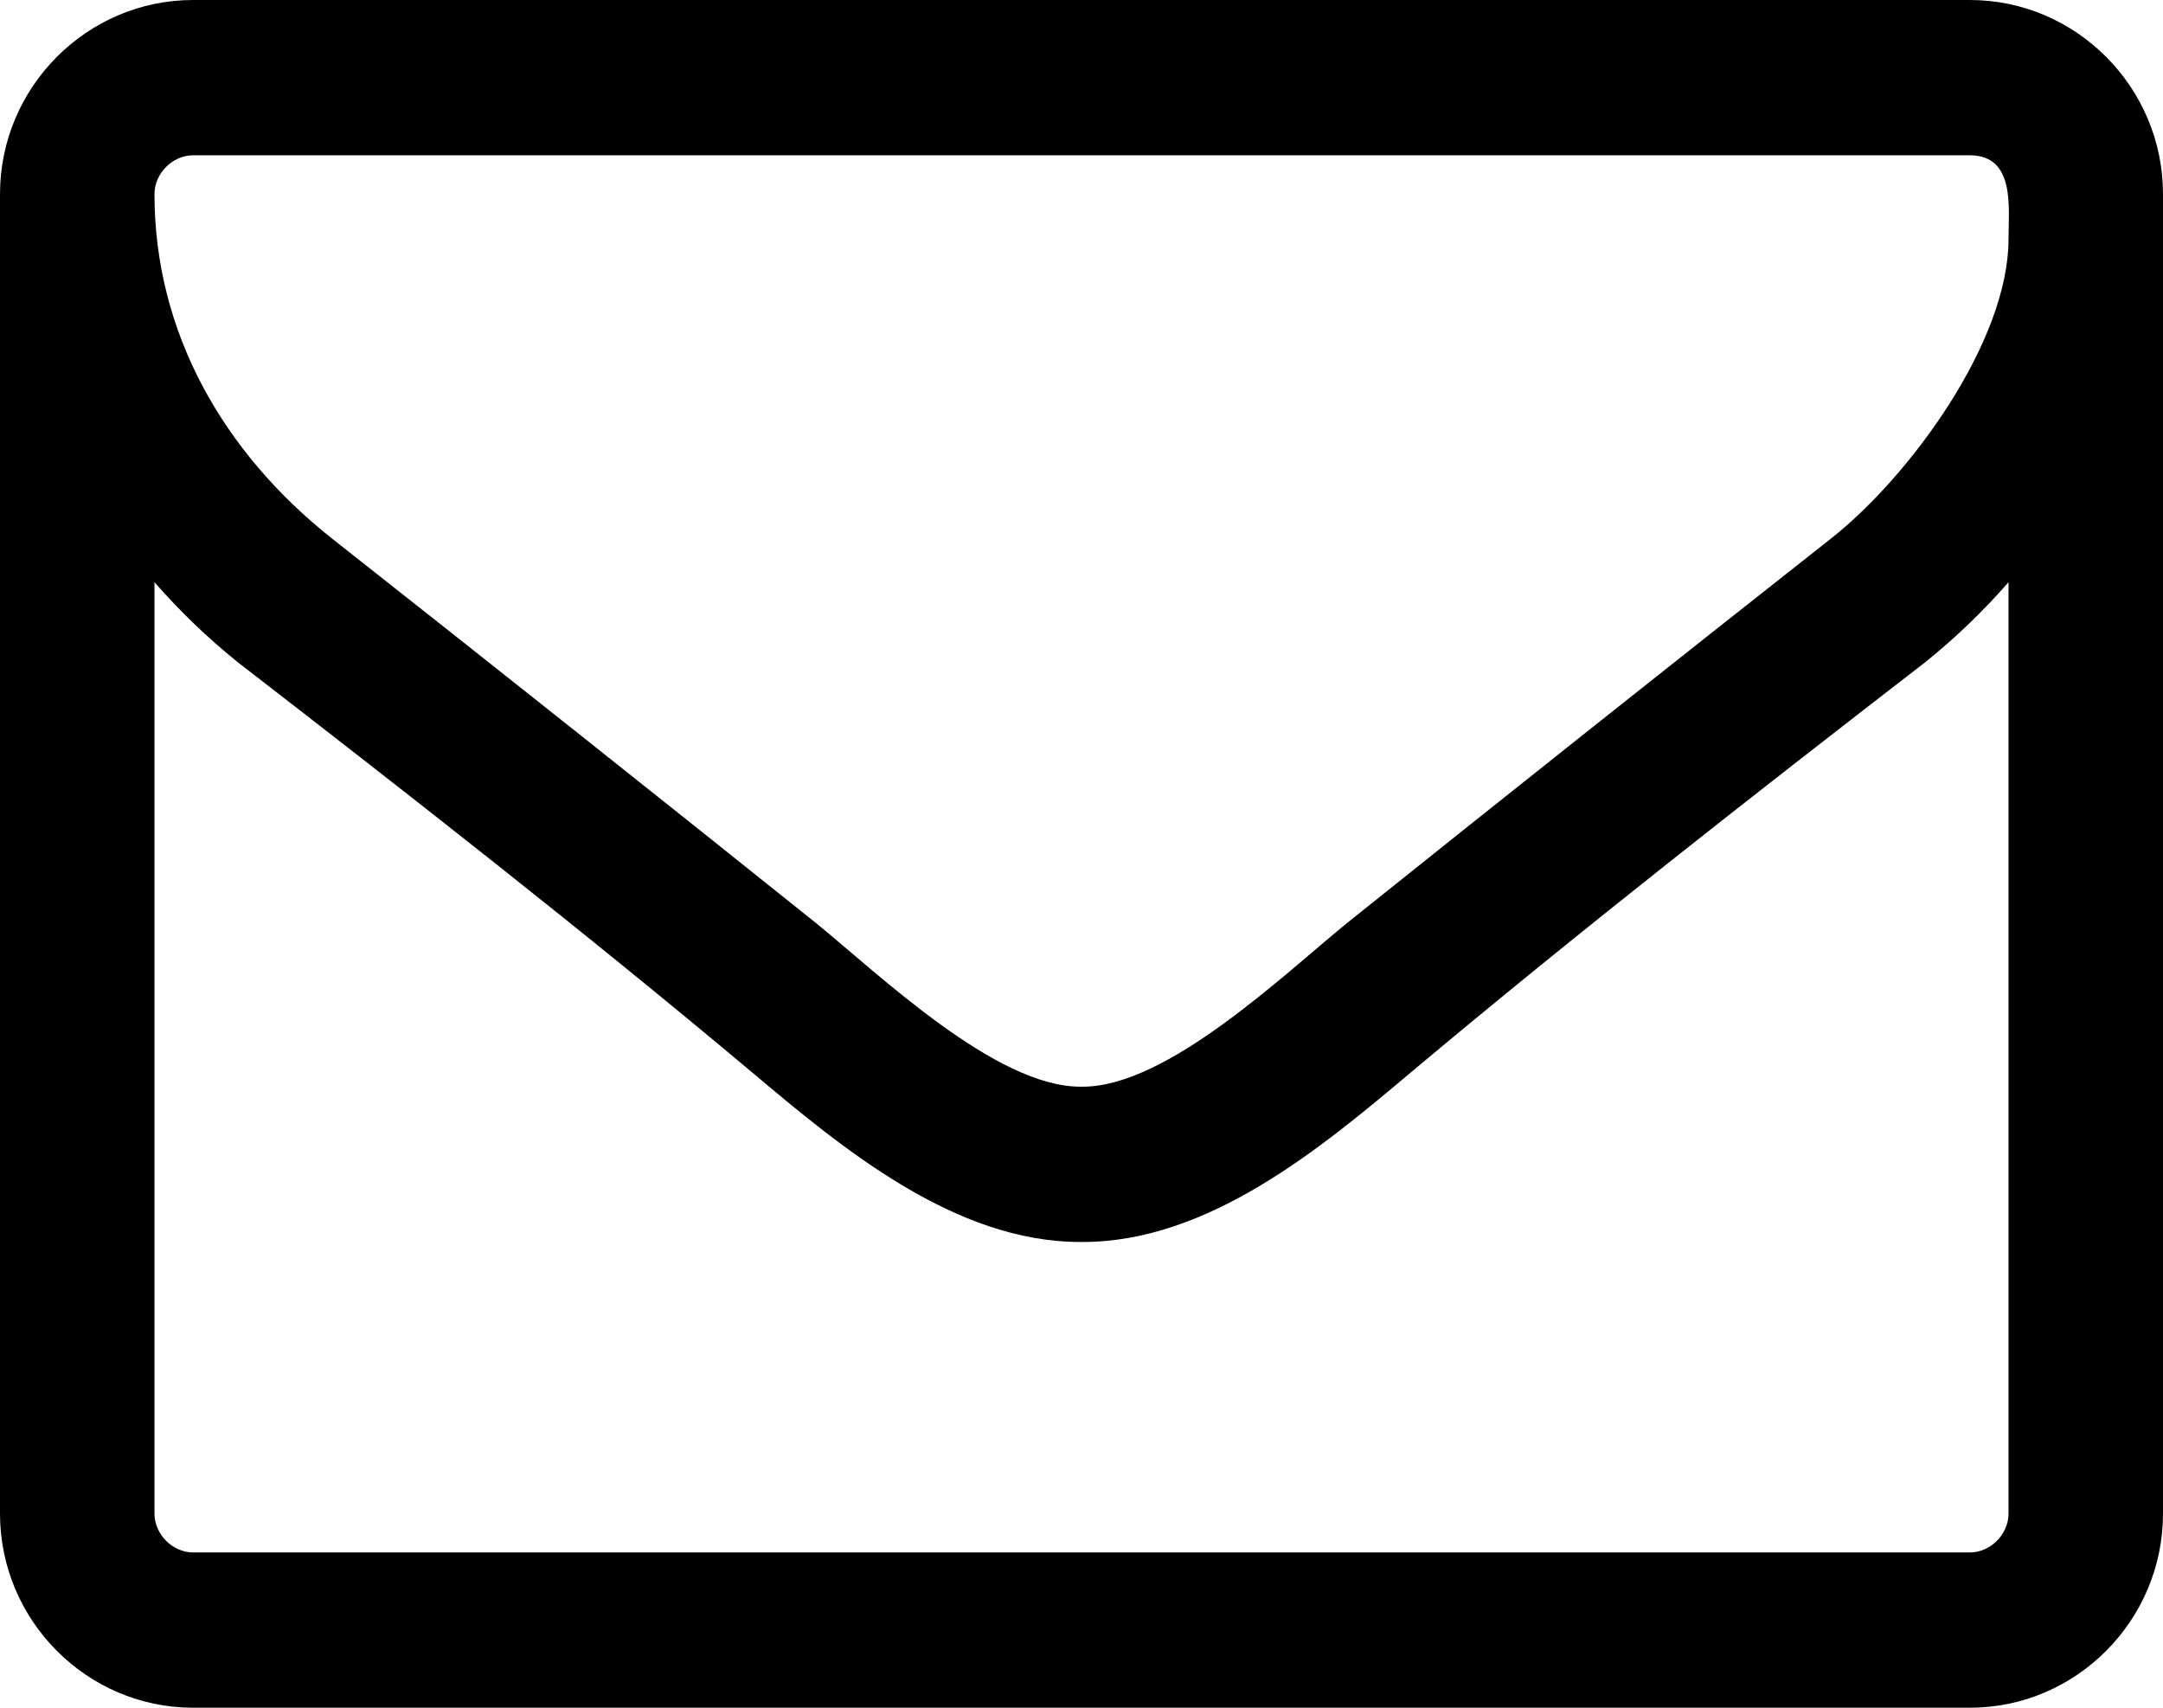
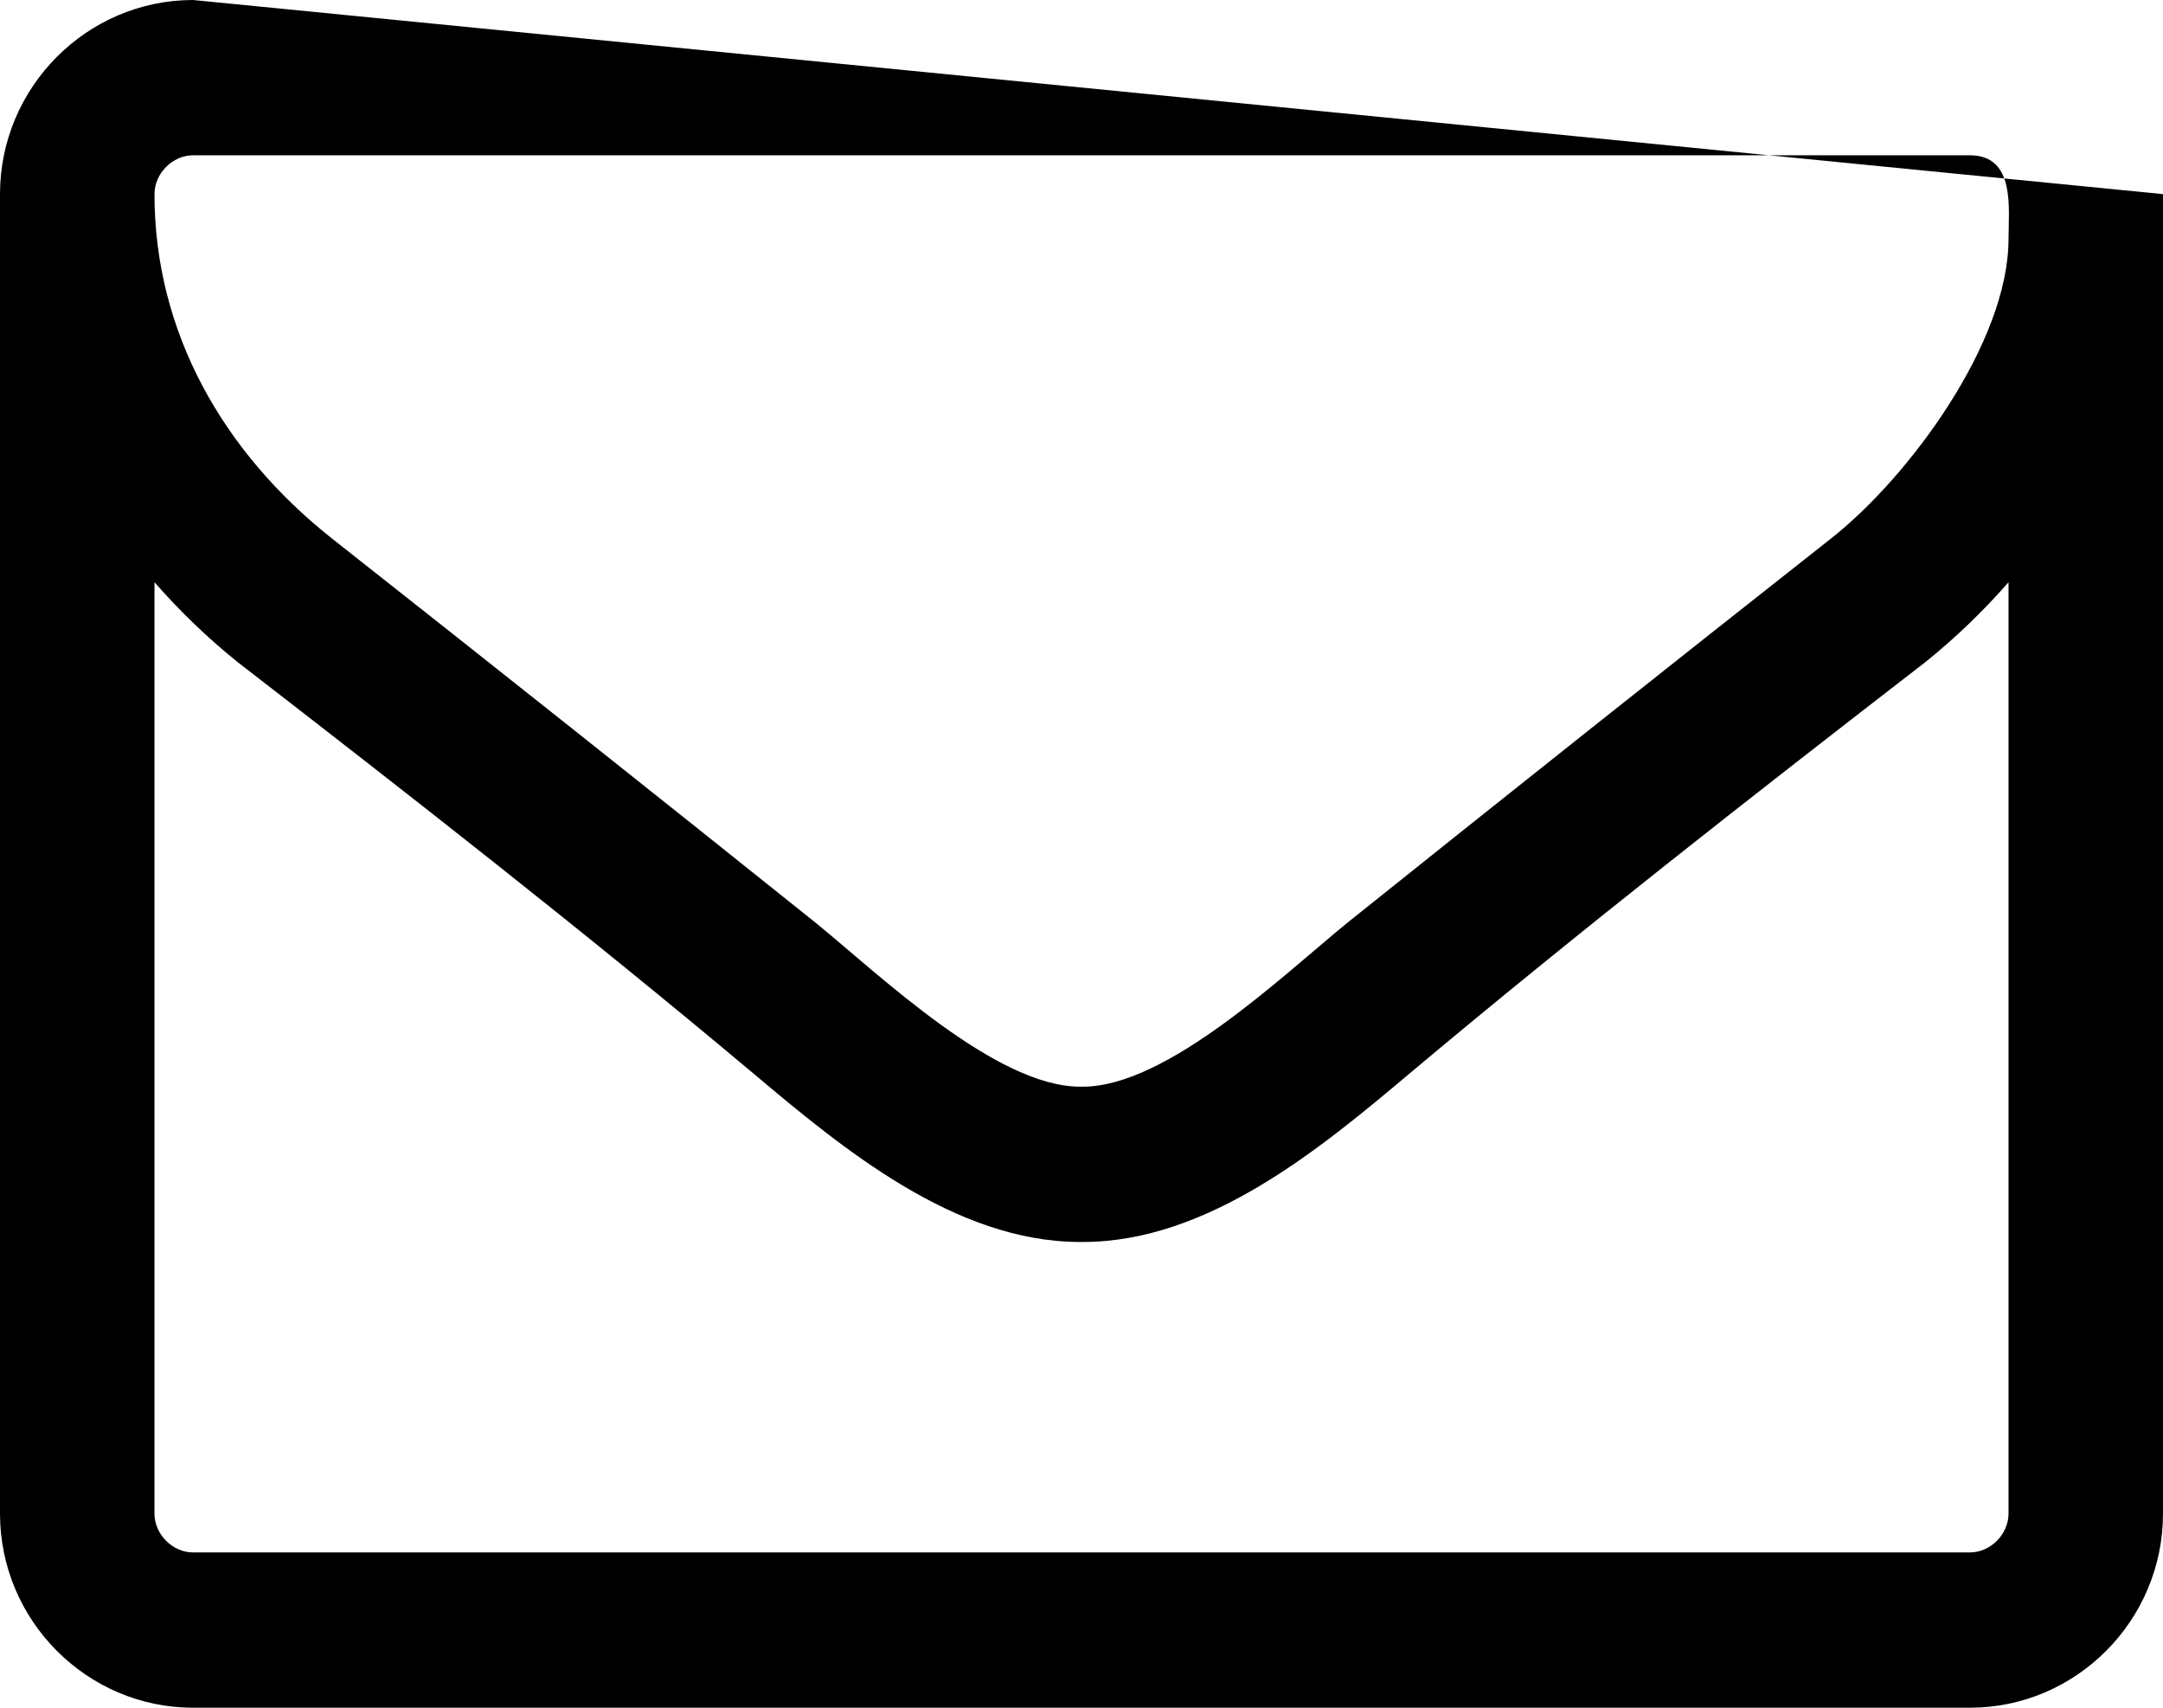
<svg xmlns="http://www.w3.org/2000/svg" width="19px" height="15px" viewBox="0 0 19 15" version="1.1">
-   <path d="M 17.643 13.295 C 17.643 13.477 17.484 13.636 17.304 13.636 L 1.696 13.636 C 1.516 13.636 1.357 13.477 1.357 13.295 L 1.357 5.114 C 1.58 5.369 1.824 5.604 2.089 5.817 C 3.605 6.989 5.132 8.182 6.605 9.418 C 7.401 10.089 8.387 10.909 9.489 10.909 L 9.5 10.909 L 9.511 10.909 C 10.613 10.909 11.599 10.089 12.395 9.418 C 13.868 8.182 15.395 6.989 16.911 5.817 C 17.176 5.604 17.42 5.369 17.643 5.114 L 17.643 13.295 Z M 17.643 2.099 C 17.643 3.004 16.773 4.187 16.084 4.73 C 14.664 5.849 13.243 6.978 11.833 8.107 C 11.271 8.565 10.253 9.545 9.511 9.545 L 9.5 9.545 L 9.489 9.545 C 8.747 9.545 7.729 8.565 7.167 8.107 C 5.757 6.978 4.336 5.849 2.916 4.73 C 1.961 3.974 1.357 2.919 1.357 1.705 C 1.357 1.523 1.516 1.364 1.696 1.364 L 17.304 1.364 C 17.706 1.364 17.643 1.832 17.643 2.099 L 17.643 2.099 Z M 19 1.705 C 19 0.767 18.237 0 17.304 0 L 1.696 0 C 0.763 0 0 0.767 0 1.705 L 0 13.295 C 0 14.233 0.763 15 1.696 15 L 17.304 15 C 18.237 15 19 14.233 19 13.295 L 19 1.705 Z" id="Env" />
+   <path d="M 17.643 13.295 C 17.643 13.477 17.484 13.636 17.304 13.636 L 1.696 13.636 C 1.516 13.636 1.357 13.477 1.357 13.295 L 1.357 5.114 C 1.58 5.369 1.824 5.604 2.089 5.817 C 3.605 6.989 5.132 8.182 6.605 9.418 C 7.401 10.089 8.387 10.909 9.489 10.909 L 9.5 10.909 L 9.511 10.909 C 10.613 10.909 11.599 10.089 12.395 9.418 C 13.868 8.182 15.395 6.989 16.911 5.817 C 17.176 5.604 17.42 5.369 17.643 5.114 L 17.643 13.295 Z M 17.643 2.099 C 17.643 3.004 16.773 4.187 16.084 4.73 C 14.664 5.849 13.243 6.978 11.833 8.107 C 11.271 8.565 10.253 9.545 9.511 9.545 L 9.5 9.545 L 9.489 9.545 C 8.747 9.545 7.729 8.565 7.167 8.107 C 5.757 6.978 4.336 5.849 2.916 4.73 C 1.961 3.974 1.357 2.919 1.357 1.705 C 1.357 1.523 1.516 1.364 1.696 1.364 L 17.304 1.364 C 17.706 1.364 17.643 1.832 17.643 2.099 L 17.643 2.099 Z M 19 1.705 L 1.696 0 C 0.763 0 0 0.767 0 1.705 L 0 13.295 C 0 14.233 0.763 15 1.696 15 L 17.304 15 C 18.237 15 19 14.233 19 13.295 L 19 1.705 Z" id="Env" />
</svg>